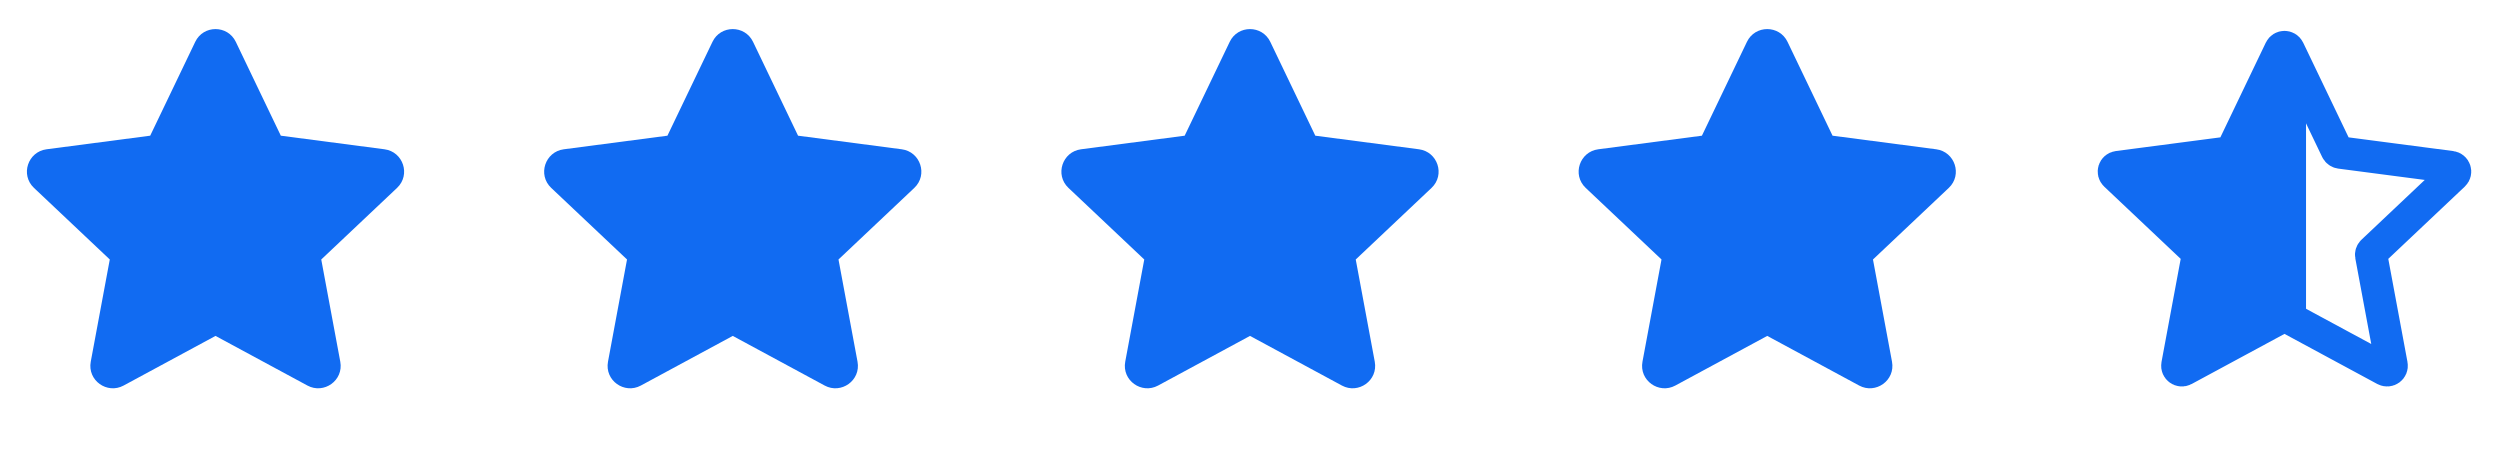
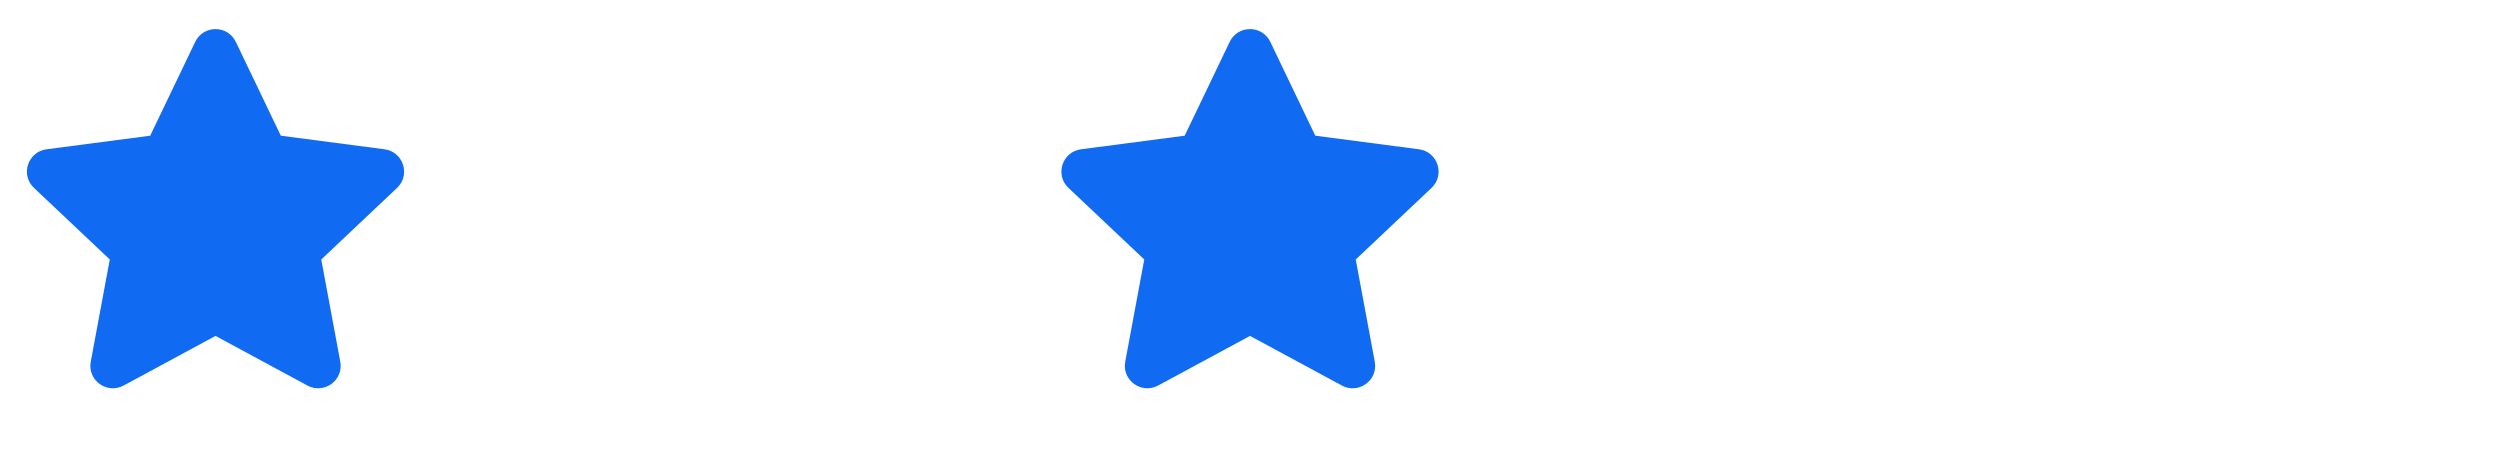
<svg xmlns="http://www.w3.org/2000/svg" width="116" height="21" viewBox="0 0 116 21" fill="none">
  <path d="M10.941 1.941C10.562 1.152 9.437 1.152 9.059 1.941L6.969 6.296L2.158 6.927C1.293 7.041 0.933 8.111 1.577 8.719L5.094 12.04L4.211 16.782C4.049 17.654 4.971 18.302 5.734 17.89L10 15.586L14.266 17.89C15.029 18.302 15.951 17.654 15.789 16.782L14.906 12.04L18.423 8.719C19.067 8.111 18.707 7.041 17.842 6.927L13.03 6.296L10.941 1.941Z" fill="#116BF2" />
-   <path d="M34.941 1.941C34.562 1.152 33.437 1.152 33.059 1.941L30.969 6.296L26.158 6.927C25.293 7.041 24.933 8.111 25.577 8.719L29.094 12.04L28.211 16.782C28.049 17.654 28.971 18.302 29.734 17.89L34 15.586L38.266 17.89C39.029 18.302 39.951 17.654 39.789 16.782L38.906 12.04L42.423 8.719C43.067 8.111 42.707 7.041 41.842 6.927L37.03 6.296L34.941 1.941Z" fill="#116BF2" />
  <path d="M58.941 1.941C58.562 1.152 57.437 1.152 57.059 1.941L54.969 6.296L50.158 6.927C49.293 7.041 48.933 8.111 49.577 8.719L53.094 12.04L52.211 16.782C52.049 17.654 52.971 18.302 53.734 17.89L58 15.586L62.266 17.89C63.029 18.302 63.951 17.654 63.789 16.782L62.906 12.04L66.423 8.719C67.067 8.111 66.707 7.041 65.842 6.927L61.03 6.296L58.941 1.941Z" fill="#116BF2" />
-   <path d="M82.941 1.941C82.562 1.152 81.437 1.152 81.058 1.941L78.969 6.296L74.158 6.927C73.293 7.041 72.933 8.111 73.577 8.719L77.094 12.04L76.211 16.782C76.049 17.654 76.971 18.302 77.734 17.89L82 15.586L86.266 17.89C87.029 18.302 87.951 17.654 87.789 16.782L86.906 12.04L90.423 8.719C91.067 8.111 90.707 7.041 89.842 6.927L85.03 6.296L82.941 1.941Z" fill="#116BF2" />
-   <path d="M105.81 2.301C105.886 2.143 106.924 2.143 107 2.301V7.516V8.515V11.515V12.015V16.015L106.1 14.694C106.038 14.66 105.962 14.66 105.9 14.694L101.338 17.156C101.182 17.24 100.998 17.107 101.03 16.934L101.975 11.857C101.988 11.788 101.965 11.716 101.913 11.668L98.149 8.113C98.021 7.992 98.091 7.776 98.267 7.753L103.412 7.079C103.483 7.069 103.544 7.025 103.575 6.961L105.81 2.301Z" fill="#116BF2" />
-   <path d="M105.81 2.302C105.886 2.143 106.114 2.143 106.19 2.302L108.425 6.961C108.456 7.025 108.517 7.069 108.588 7.079L113.733 7.753C113.909 7.776 113.979 7.992 113.851 8.113L110.087 11.668C110.035 11.716 110.012 11.788 110.025 11.858L110.97 16.934C111.002 17.108 110.818 17.241 110.662 17.157L106.1 14.694C106.038 14.66 105.962 14.66 105.9 14.694L101.338 17.157C101.182 17.241 100.998 17.108 101.031 16.934L101.976 11.858C101.989 11.788 101.965 11.716 101.913 11.668L98.149 8.113C98.021 7.992 98.091 7.776 98.267 7.753L103.412 7.079C103.483 7.069 103.544 7.025 103.575 6.961L105.81 2.302Z" stroke="#116BF2" stroke-width="1.5" stroke-linecap="round" stroke-linejoin="round" />
</svg>